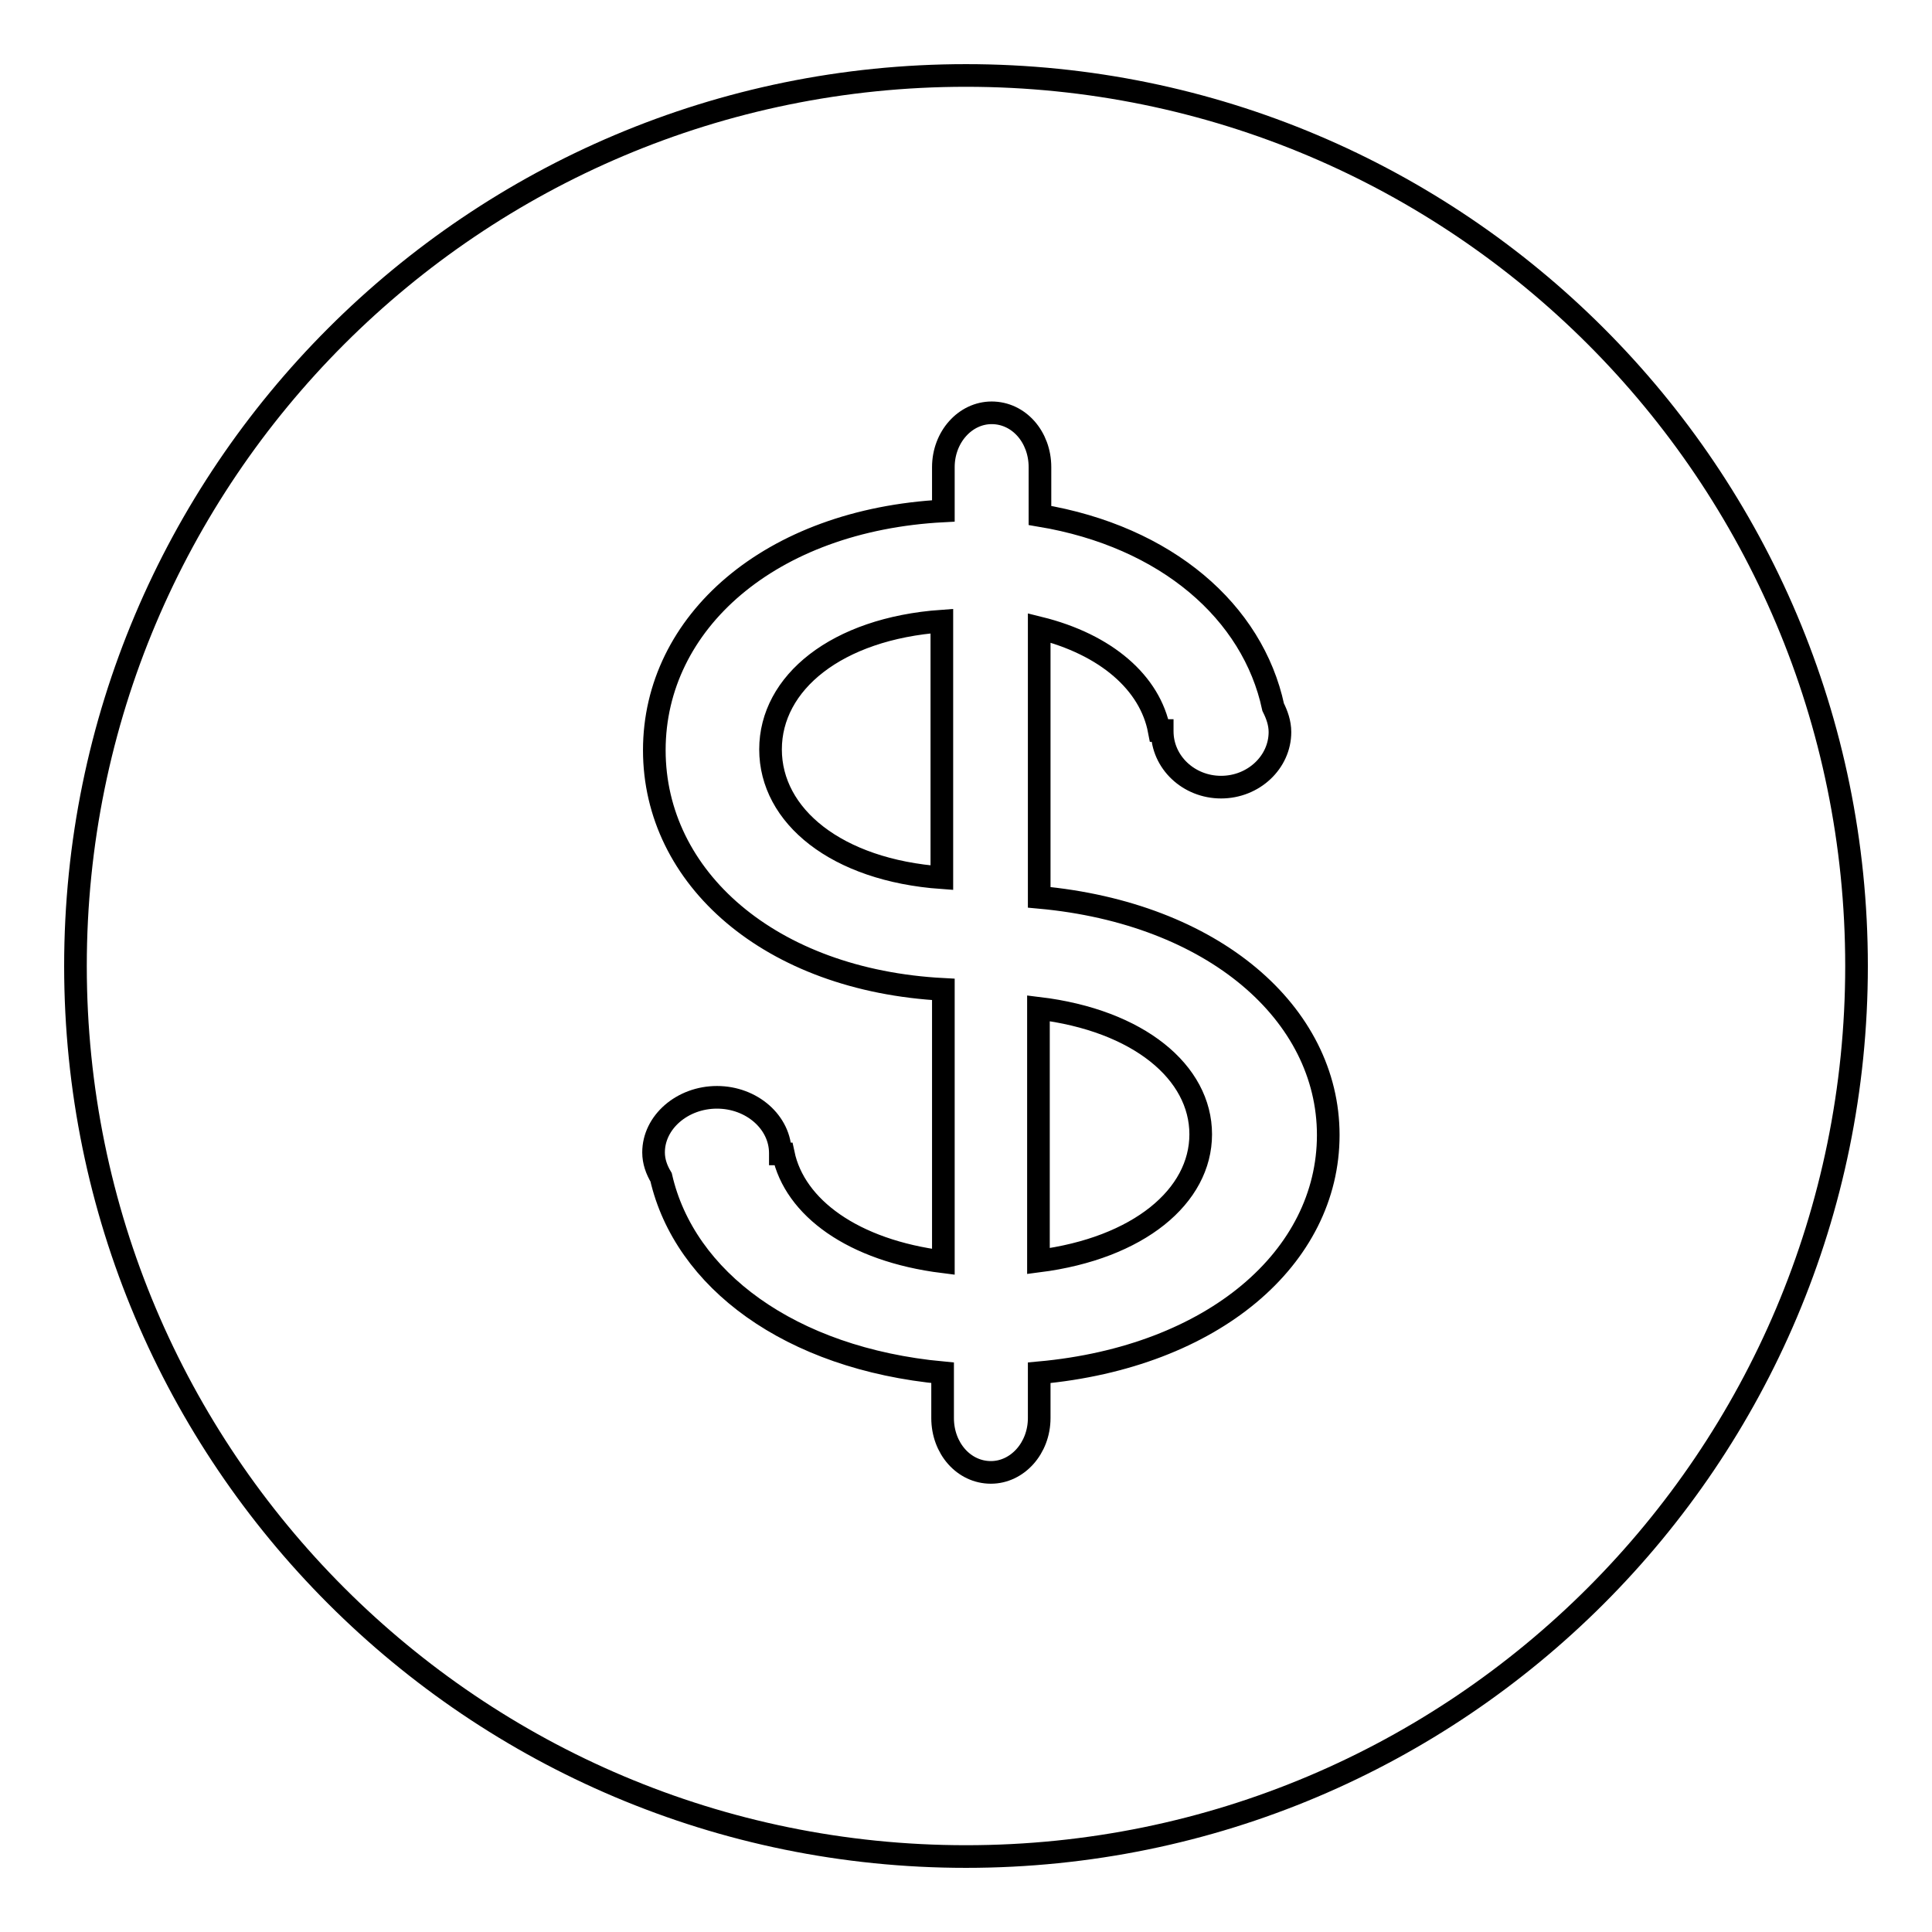
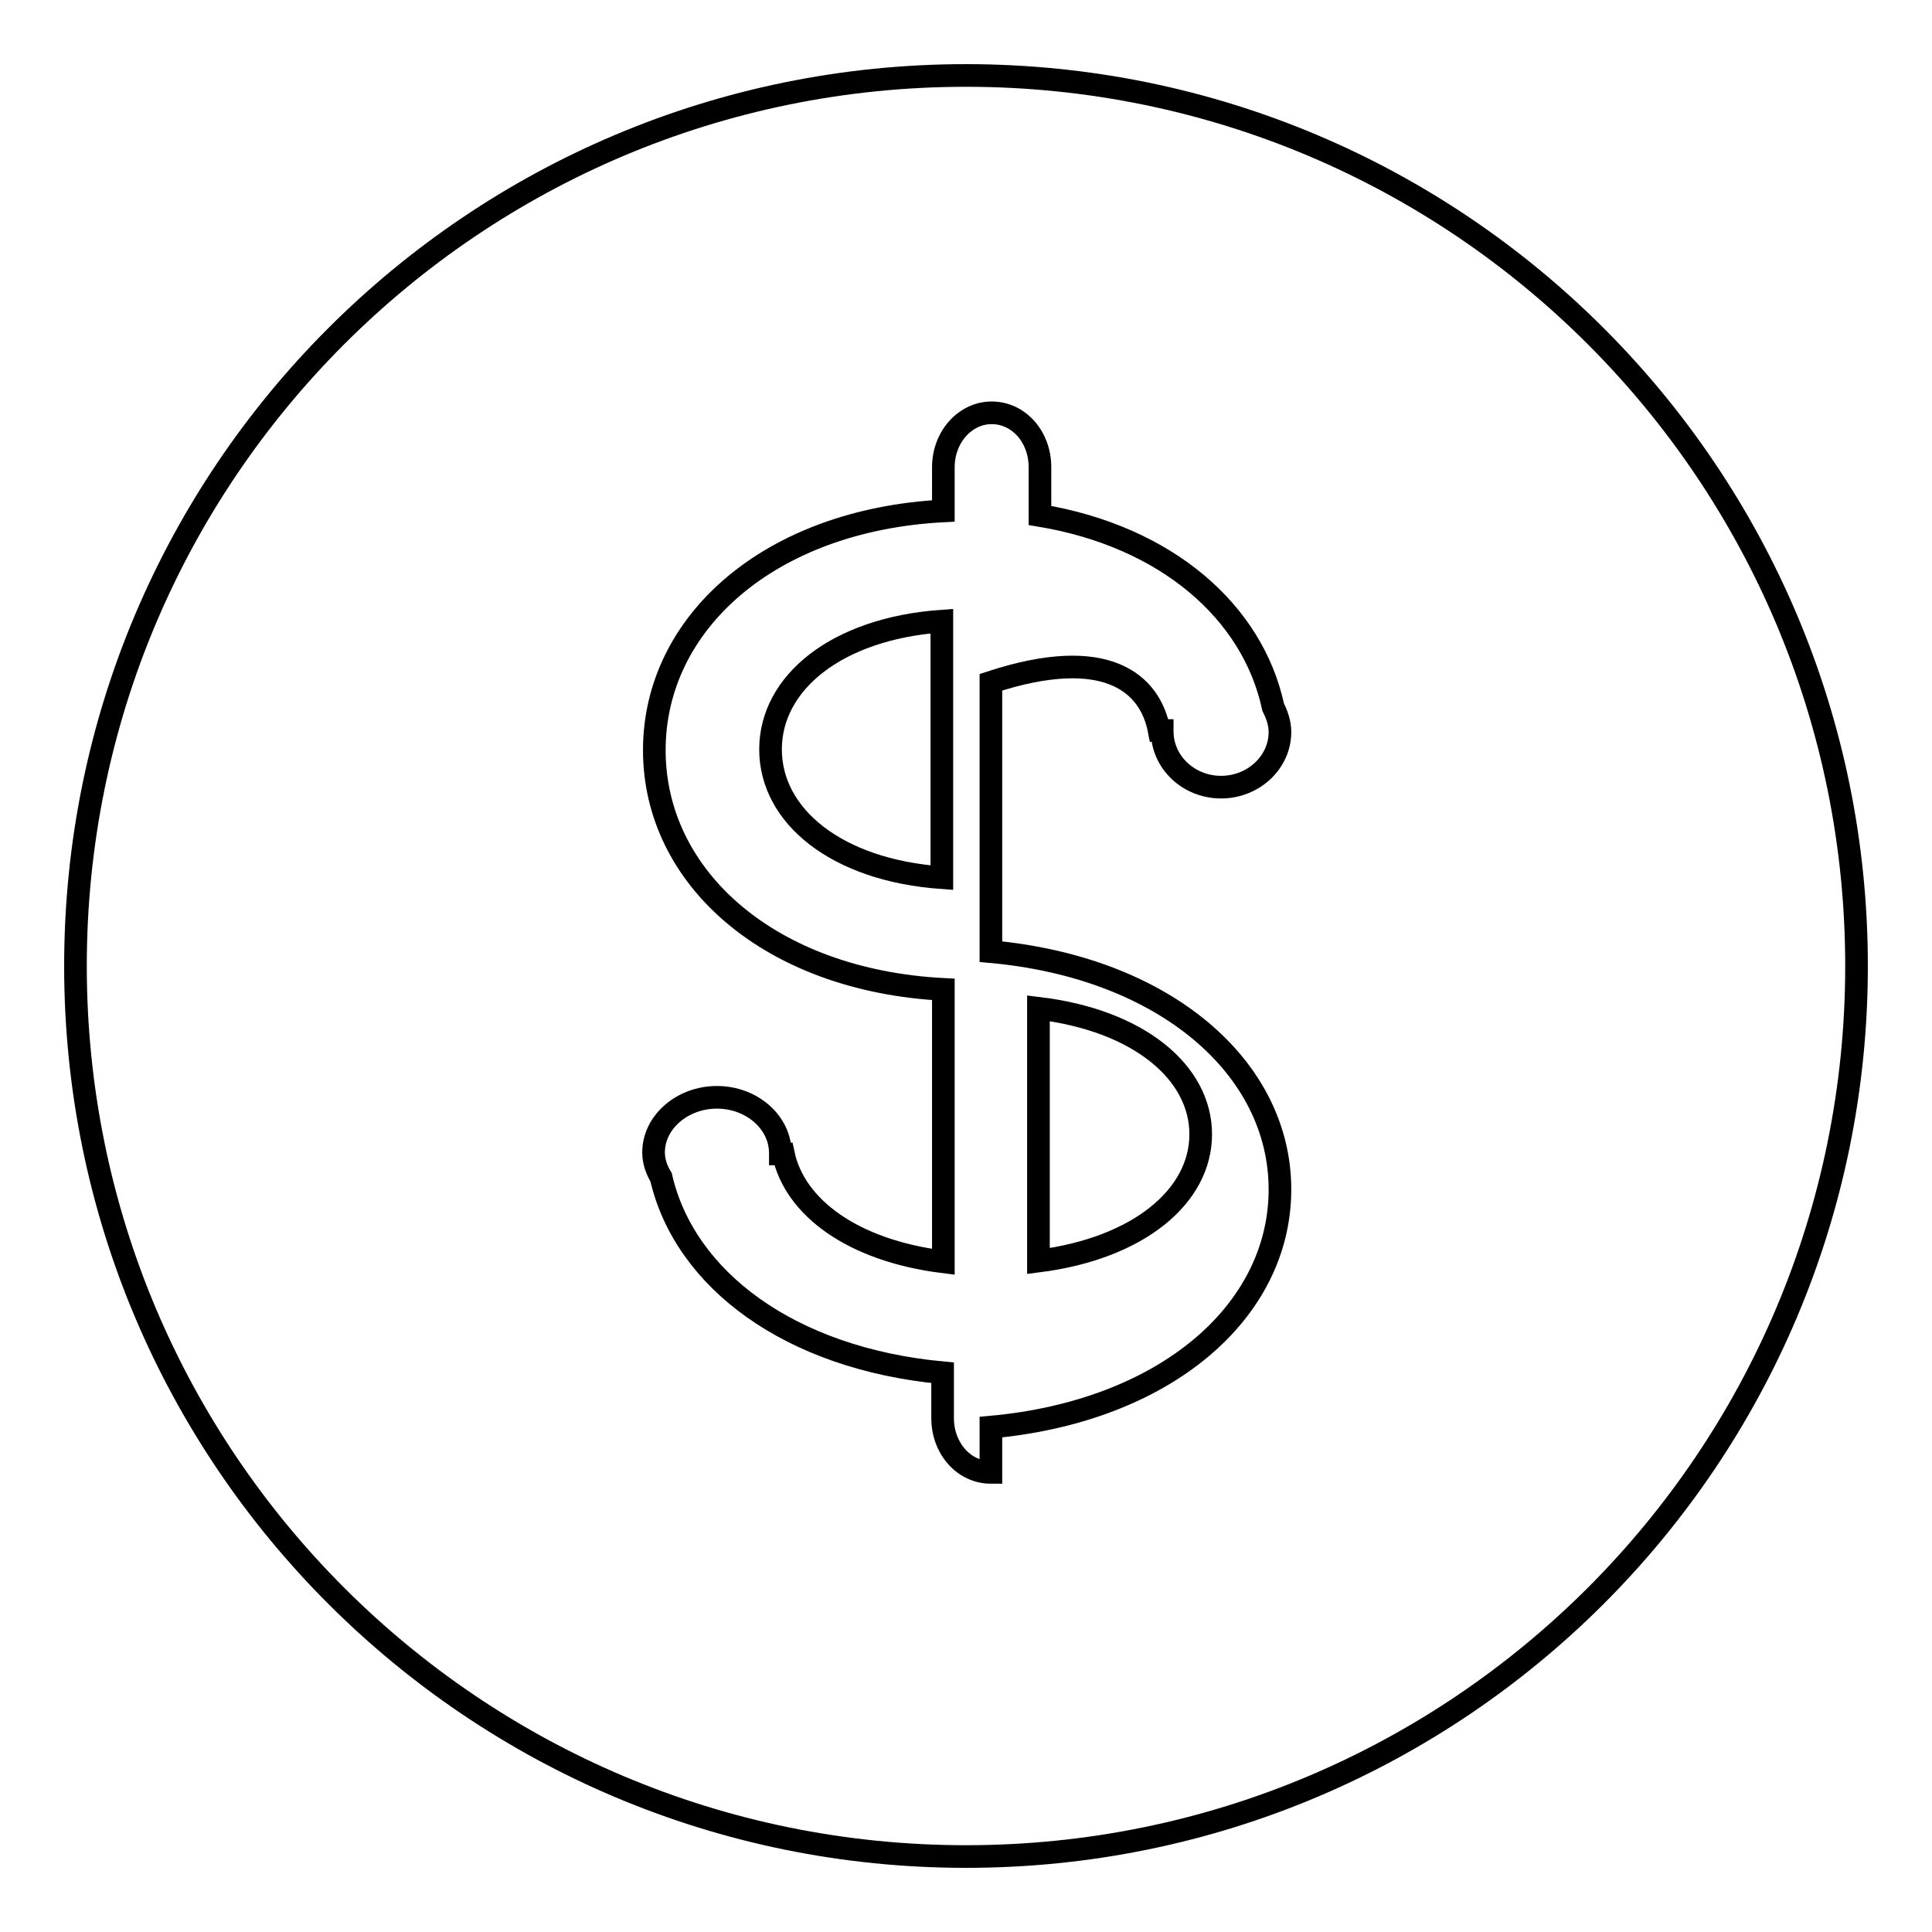
<svg xmlns="http://www.w3.org/2000/svg" version="1.1" x="0px" y="0px" viewBox="0 0 256 256" enable-background="new 0 0 256 256" xml:space="preserve">
  <g>
    <g>
-       <path stroke-width="3" fill-opacity="0" stroke="#000000" d="M128,246c-65.2,0-118-52.8-118-118C10,62.8,62.8,10,128,10c65.2,0,118,52.8,118,118C246,193.2,193.2,246,128,246z M153.6,96.8h0.4c0,0,0,0.1,0,0.1c0,4.1,3.5,7.4,7.8,7.4c4.3,0,7.8-3.3,7.8-7.3c0-1.2-0.4-2.3-0.9-3.3c-2.7-12.6-14.1-22.6-30.9-25.4c0-3.4,0-5.7,0-6.4c0-4-2.8-7.2-6.4-7.2c-3.5,0-6.4,3.2-6.4,7.2c0,0.7,0,2.7,0,5.8c-23,1.2-38.3,14.8-38.3,31.7s15.3,30.5,38.3,31.7c0,13.2,0,25.9,0,36.1c-12-1.5-19.7-7.2-21.2-14.3h-0.4c0,0,0-0.1,0-0.1c0-4.1-3.8-7.4-8.4-7.4c-4.6,0-8.4,3.3-8.4,7.3c0,1.2,0.4,2.3,1,3.3c3.1,13.5,17,24,37.3,25.9c0,2.9,0,5,0,6c0,4,2.8,7.2,6.4,7.2c3.5,0,6.4-3.2,6.4-7.2c0-0.9,0-3.1,0-6c23.1-2.1,38.3-15.3,38.3-31.5c0-16.1-15.2-29.4-38.3-31.5c0-13,0-25.6,0-35.7C146.6,85.4,152.4,90.5,153.6,96.8z M159.1,150.3c0,8.2-8.2,15.1-21.5,16.8c0-9.5,0-21.3,0-33.5C150.9,135.2,159.1,142.1,159.1,150.3z M102.1,99.3c0-8.8,8.7-16,22.7-17c0,9.6,0,21.5,0,34C110.8,115.3,102.1,108.1,102.1,99.3z" />
+       <path stroke-width="3" fill-opacity="0" stroke="#000000" d="M128,246c-65.2,0-118-52.8-118-118C10,62.8,62.8,10,128,10c65.2,0,118,52.8,118,118C246,193.2,193.2,246,128,246z M153.6,96.8h0.4c0,0,0,0.1,0,0.1c0,4.1,3.5,7.4,7.8,7.4c4.3,0,7.8-3.3,7.8-7.3c0-1.2-0.4-2.3-0.9-3.3c-2.7-12.6-14.1-22.6-30.9-25.4c0-3.4,0-5.7,0-6.4c0-4-2.8-7.2-6.4-7.2c-3.5,0-6.4,3.2-6.4,7.2c0,0.7,0,2.7,0,5.8c-23,1.2-38.3,14.8-38.3,31.7s15.3,30.5,38.3,31.7c0,13.2,0,25.9,0,36.1c-12-1.5-19.7-7.2-21.2-14.3h-0.4c0,0,0-0.1,0-0.1c0-4.1-3.8-7.4-8.4-7.4c-4.6,0-8.4,3.3-8.4,7.3c0,1.2,0.4,2.3,1,3.3c3.1,13.5,17,24,37.3,25.9c0,2.9,0,5,0,6c0,4,2.8,7.2,6.4,7.2c0-0.9,0-3.1,0-6c23.1-2.1,38.3-15.3,38.3-31.5c0-16.1-15.2-29.4-38.3-31.5c0-13,0-25.6,0-35.7C146.6,85.4,152.4,90.5,153.6,96.8z M159.1,150.3c0,8.2-8.2,15.1-21.5,16.8c0-9.5,0-21.3,0-33.5C150.9,135.2,159.1,142.1,159.1,150.3z M102.1,99.3c0-8.8,8.7-16,22.7-17c0,9.6,0,21.5,0,34C110.8,115.3,102.1,108.1,102.1,99.3z" />
    </g>
  </g>
</svg>